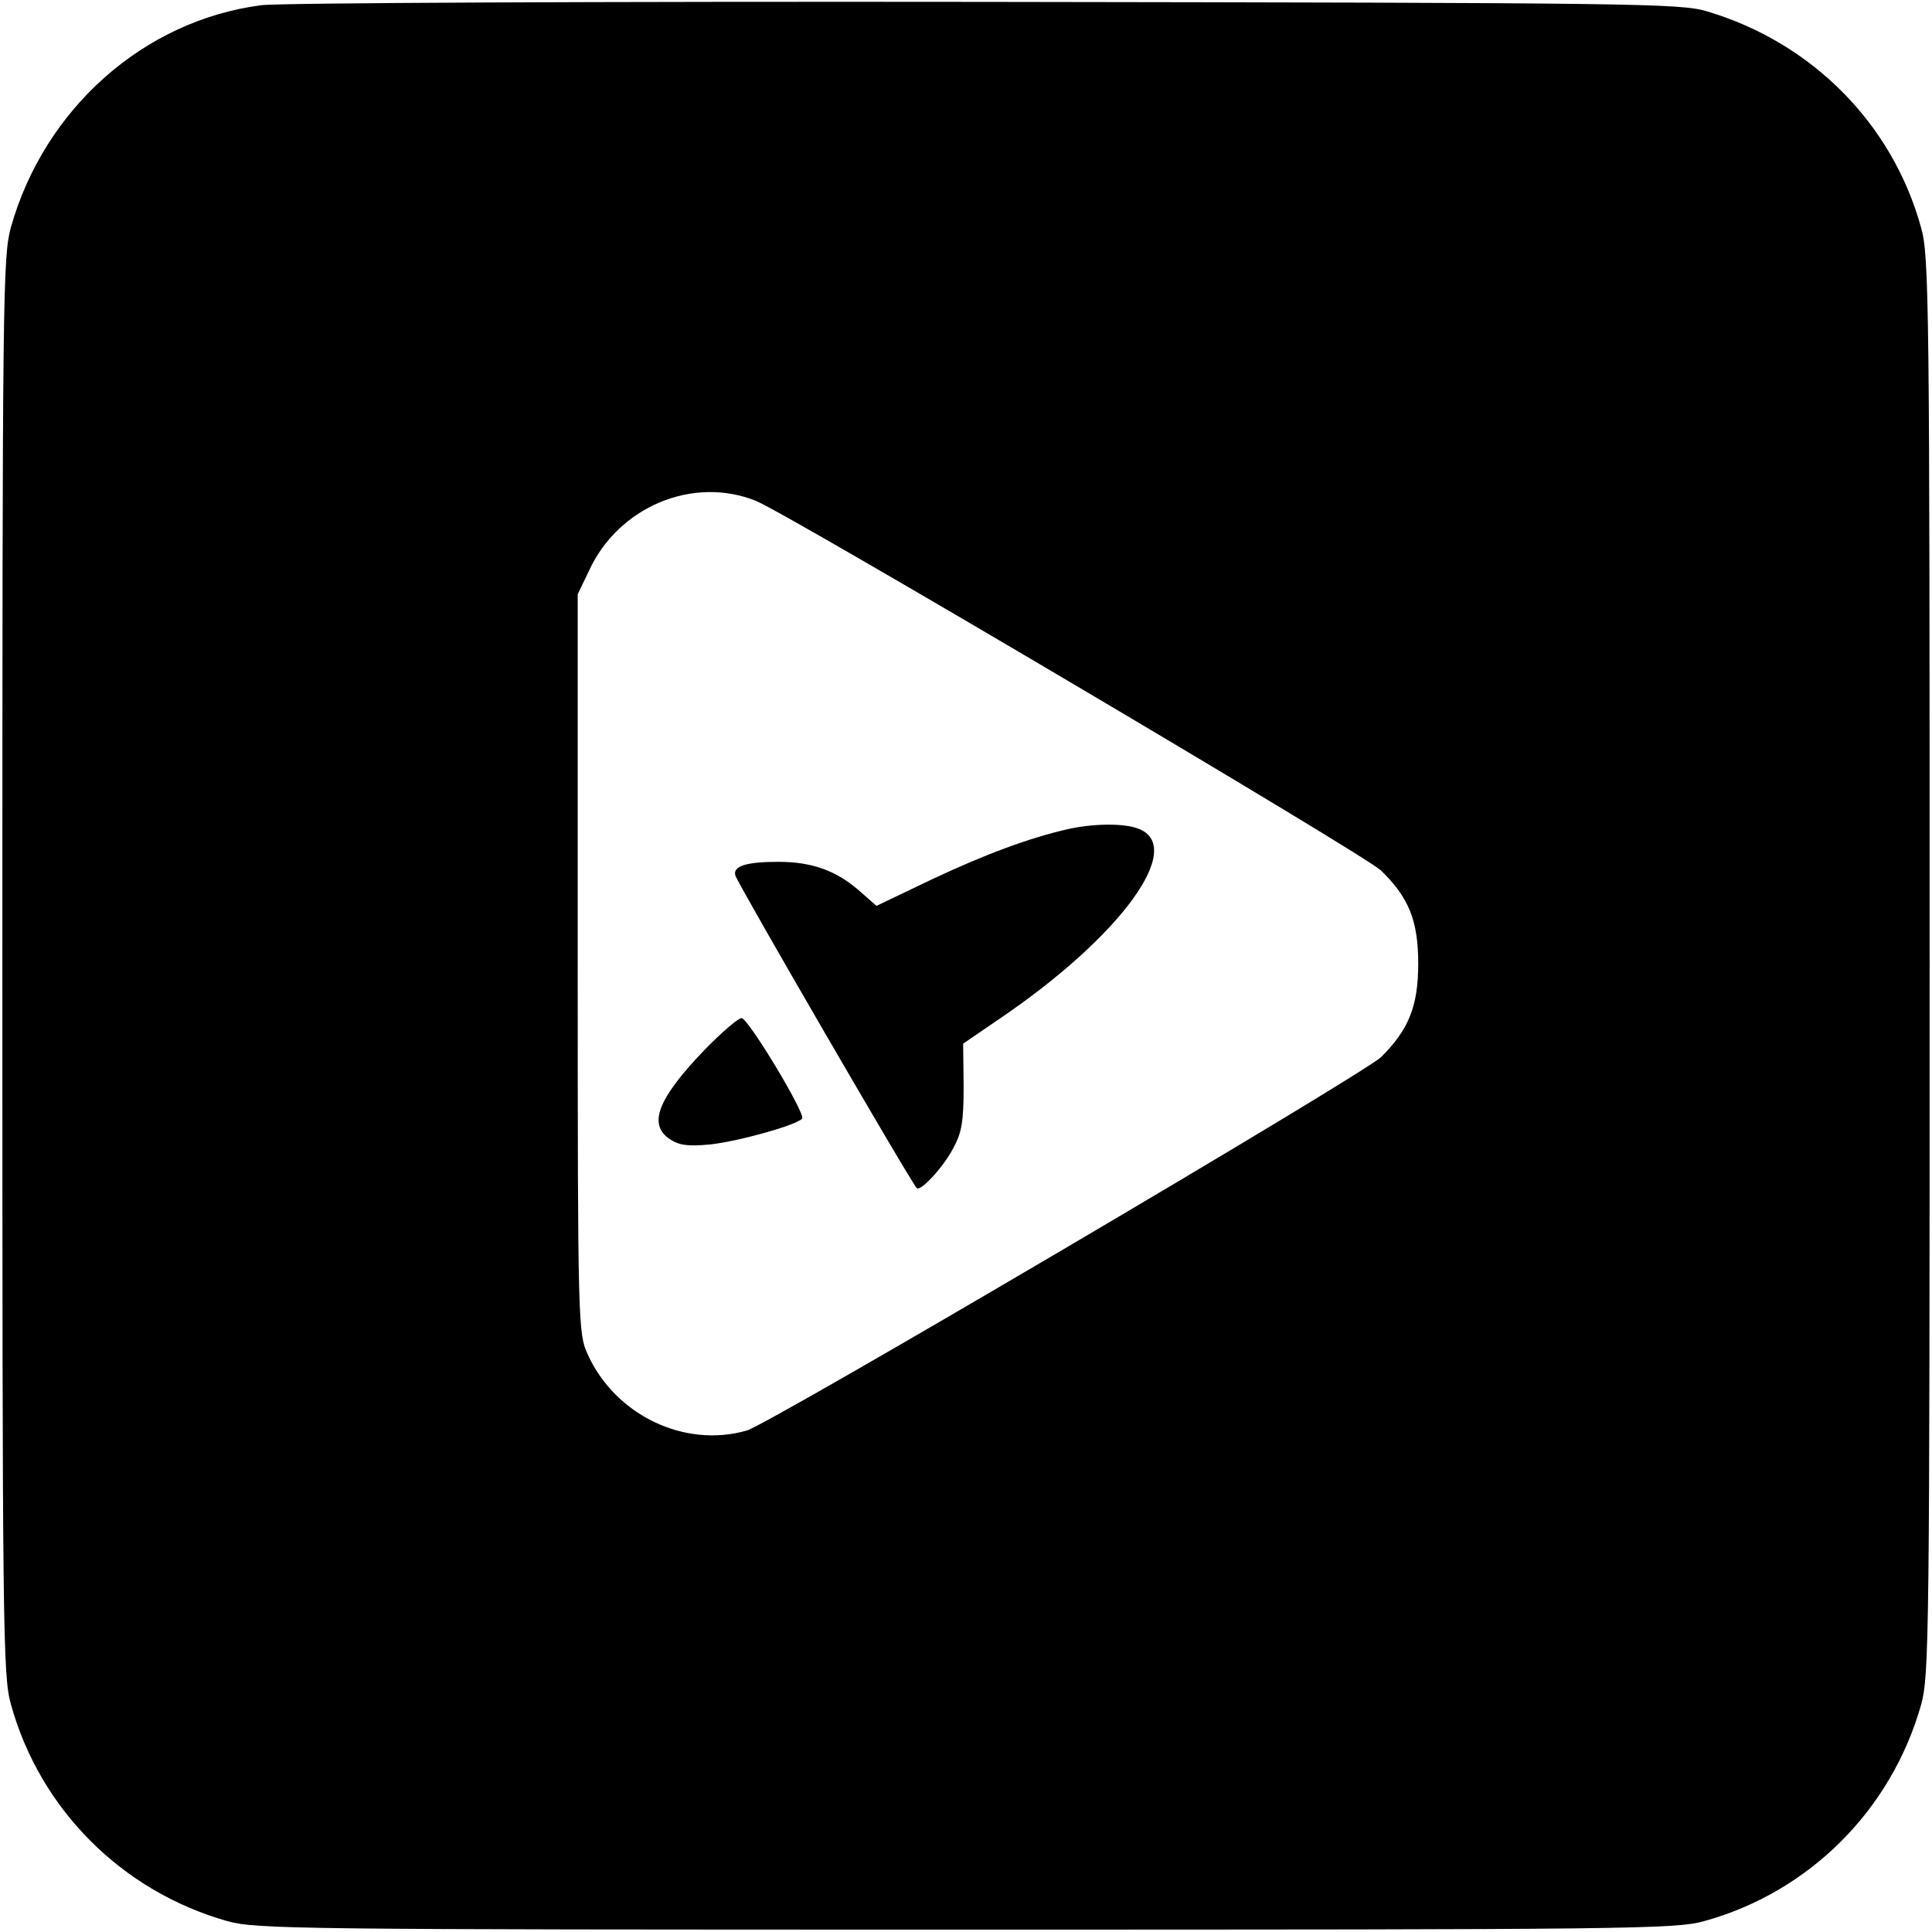
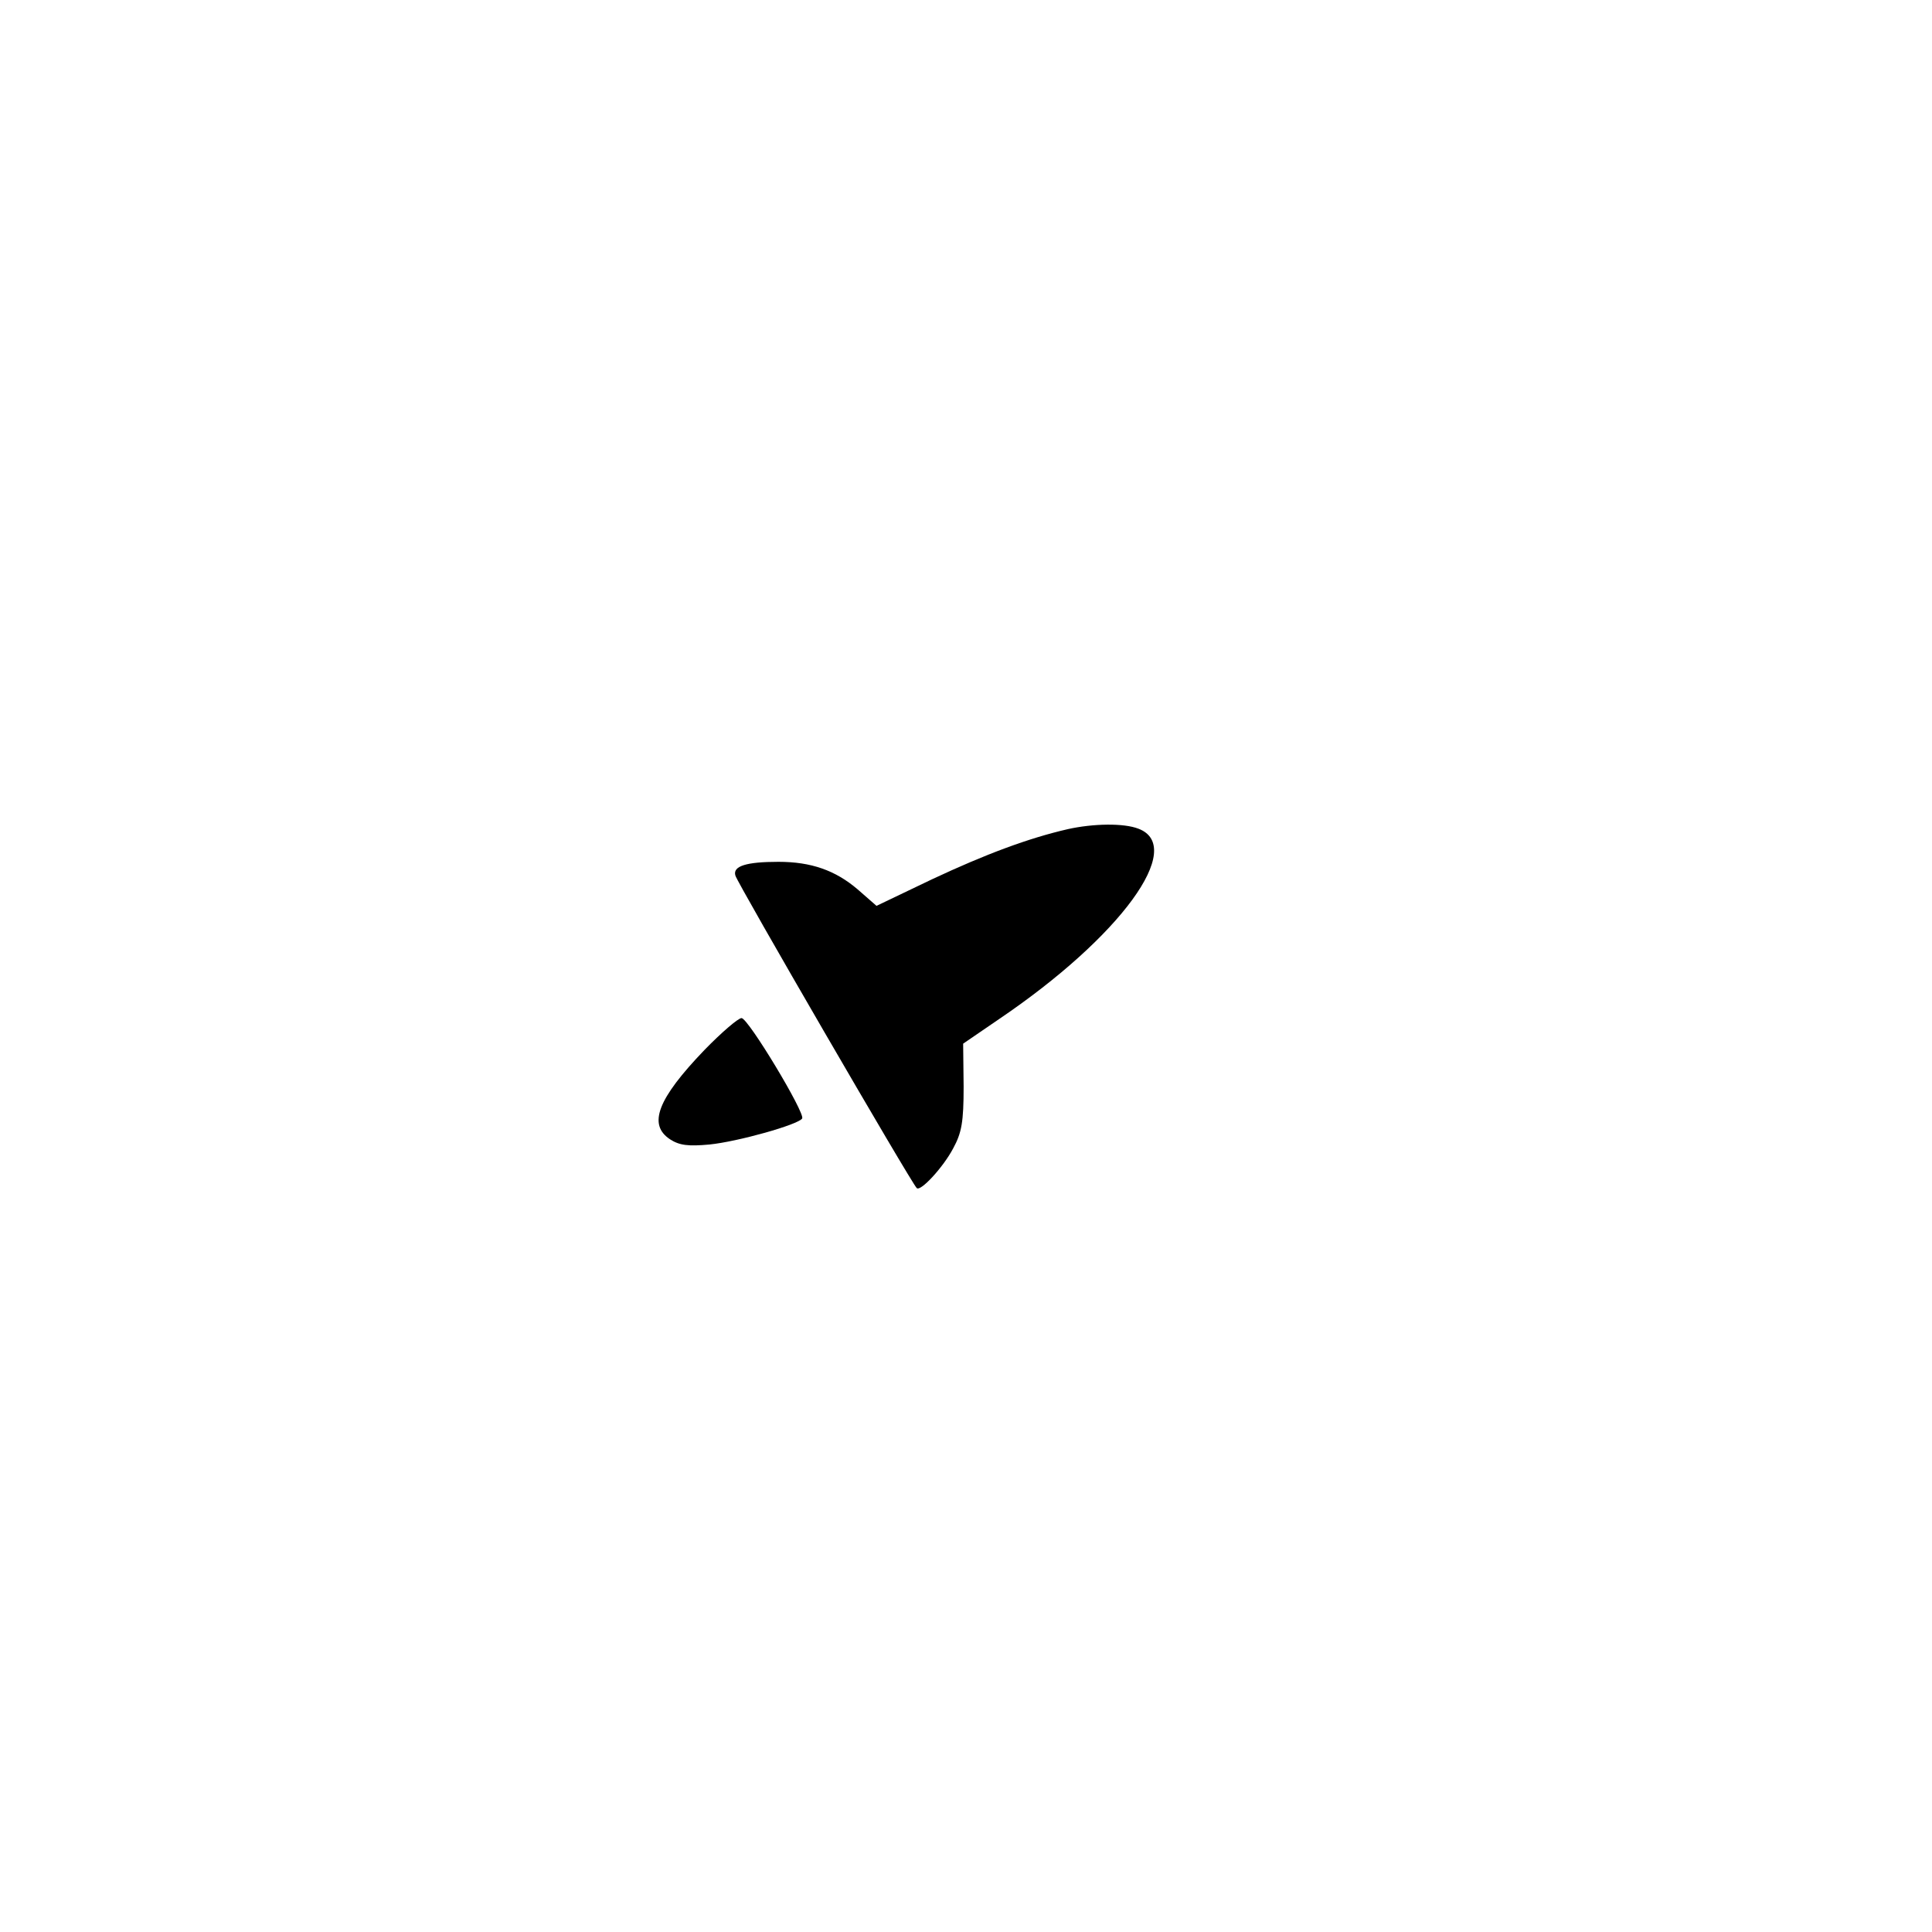
<svg xmlns="http://www.w3.org/2000/svg" version="1.0" width="408pt" height="408pt" viewBox="0 0 408 408" preserveAspectRatio="xMidYMid meet">
  <g transform="translate(0,408) scale(0.1,-0.1)" fill="#000000" stroke="none">
-     <path d="M552 4069 c-248 -32 -458 -218 -529 -469 -17 -62 -18 -140 -18 -1560 0 -1401 1 -1499 18 -1559 61 -221 234 -395 457 -458 62 -17 140 -18 1560 -18 1401 0 1499 1 1559 18 221 61 395 234 458 457 17 62 18 140 18 1560 0 1401 -1 1499 -18 1559 -60 219 -230 391 -452 457 -56 17 -146 18 -1525 20 -806 1 -1493 -2 -1528 -7z m1045 -1047 c72 -30 1283 -746 1319 -780 59 -57 79 -106 79 -197 0 -90 -20 -139 -78 -197 -38 -37 -1291 -775 -1340 -789 -132 -38 -278 33 -336 161 -20 44 -21 62 -21 825 l0 780 24 50 c62 135 220 201 353 147z" />
    <path d="M2255 2329 c-83 -19 -174 -53 -287 -106 l-117 -56 -40 35 c-47 40 -98 58 -167 58 -68 0 -97 -9 -91 -29 3 -14 372 -650 383 -660 8 -8 56 44 77 84 18 33 22 56 22 130 l-1 91 76 52 c257 174 395 364 294 402 -31 12 -95 11 -149 -1z" />
    <path d="M1488 1863 c-100 -104 -120 -158 -73 -189 20 -13 39 -15 83 -11 60 6 188 42 196 55 7 11 -114 212 -128 212 -7 0 -42 -30 -78 -67z" />
  </g>
</svg>